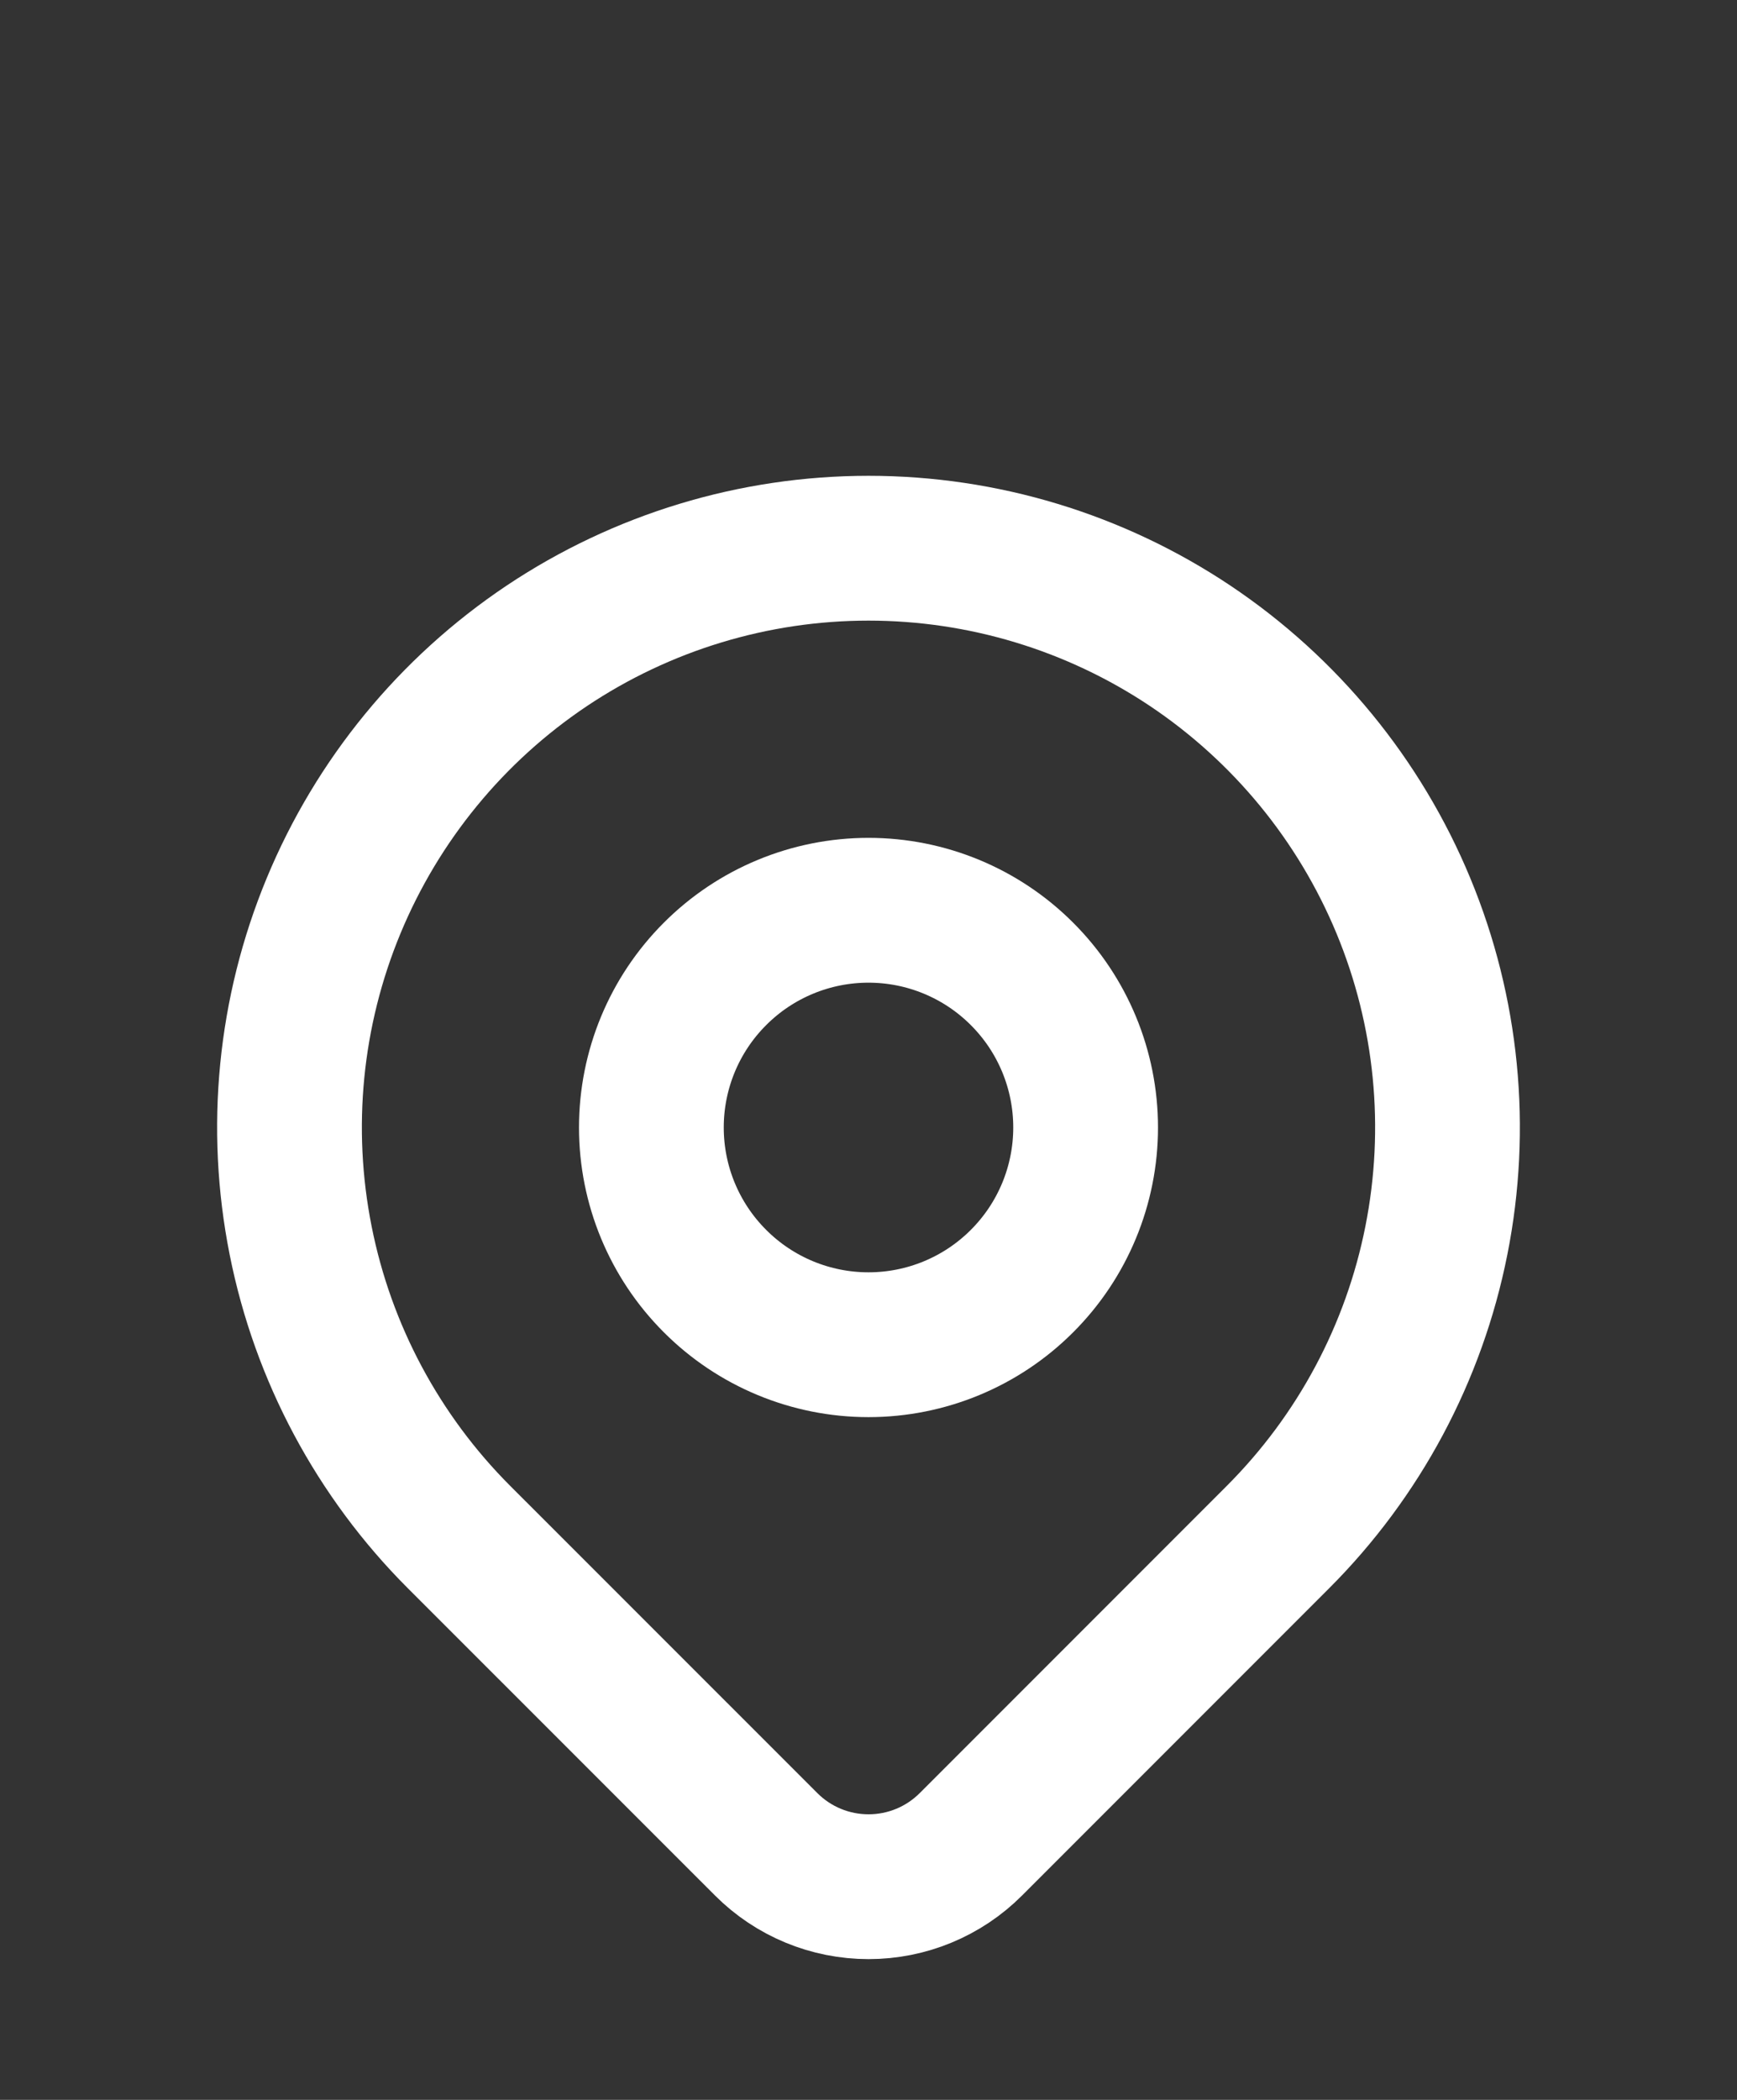
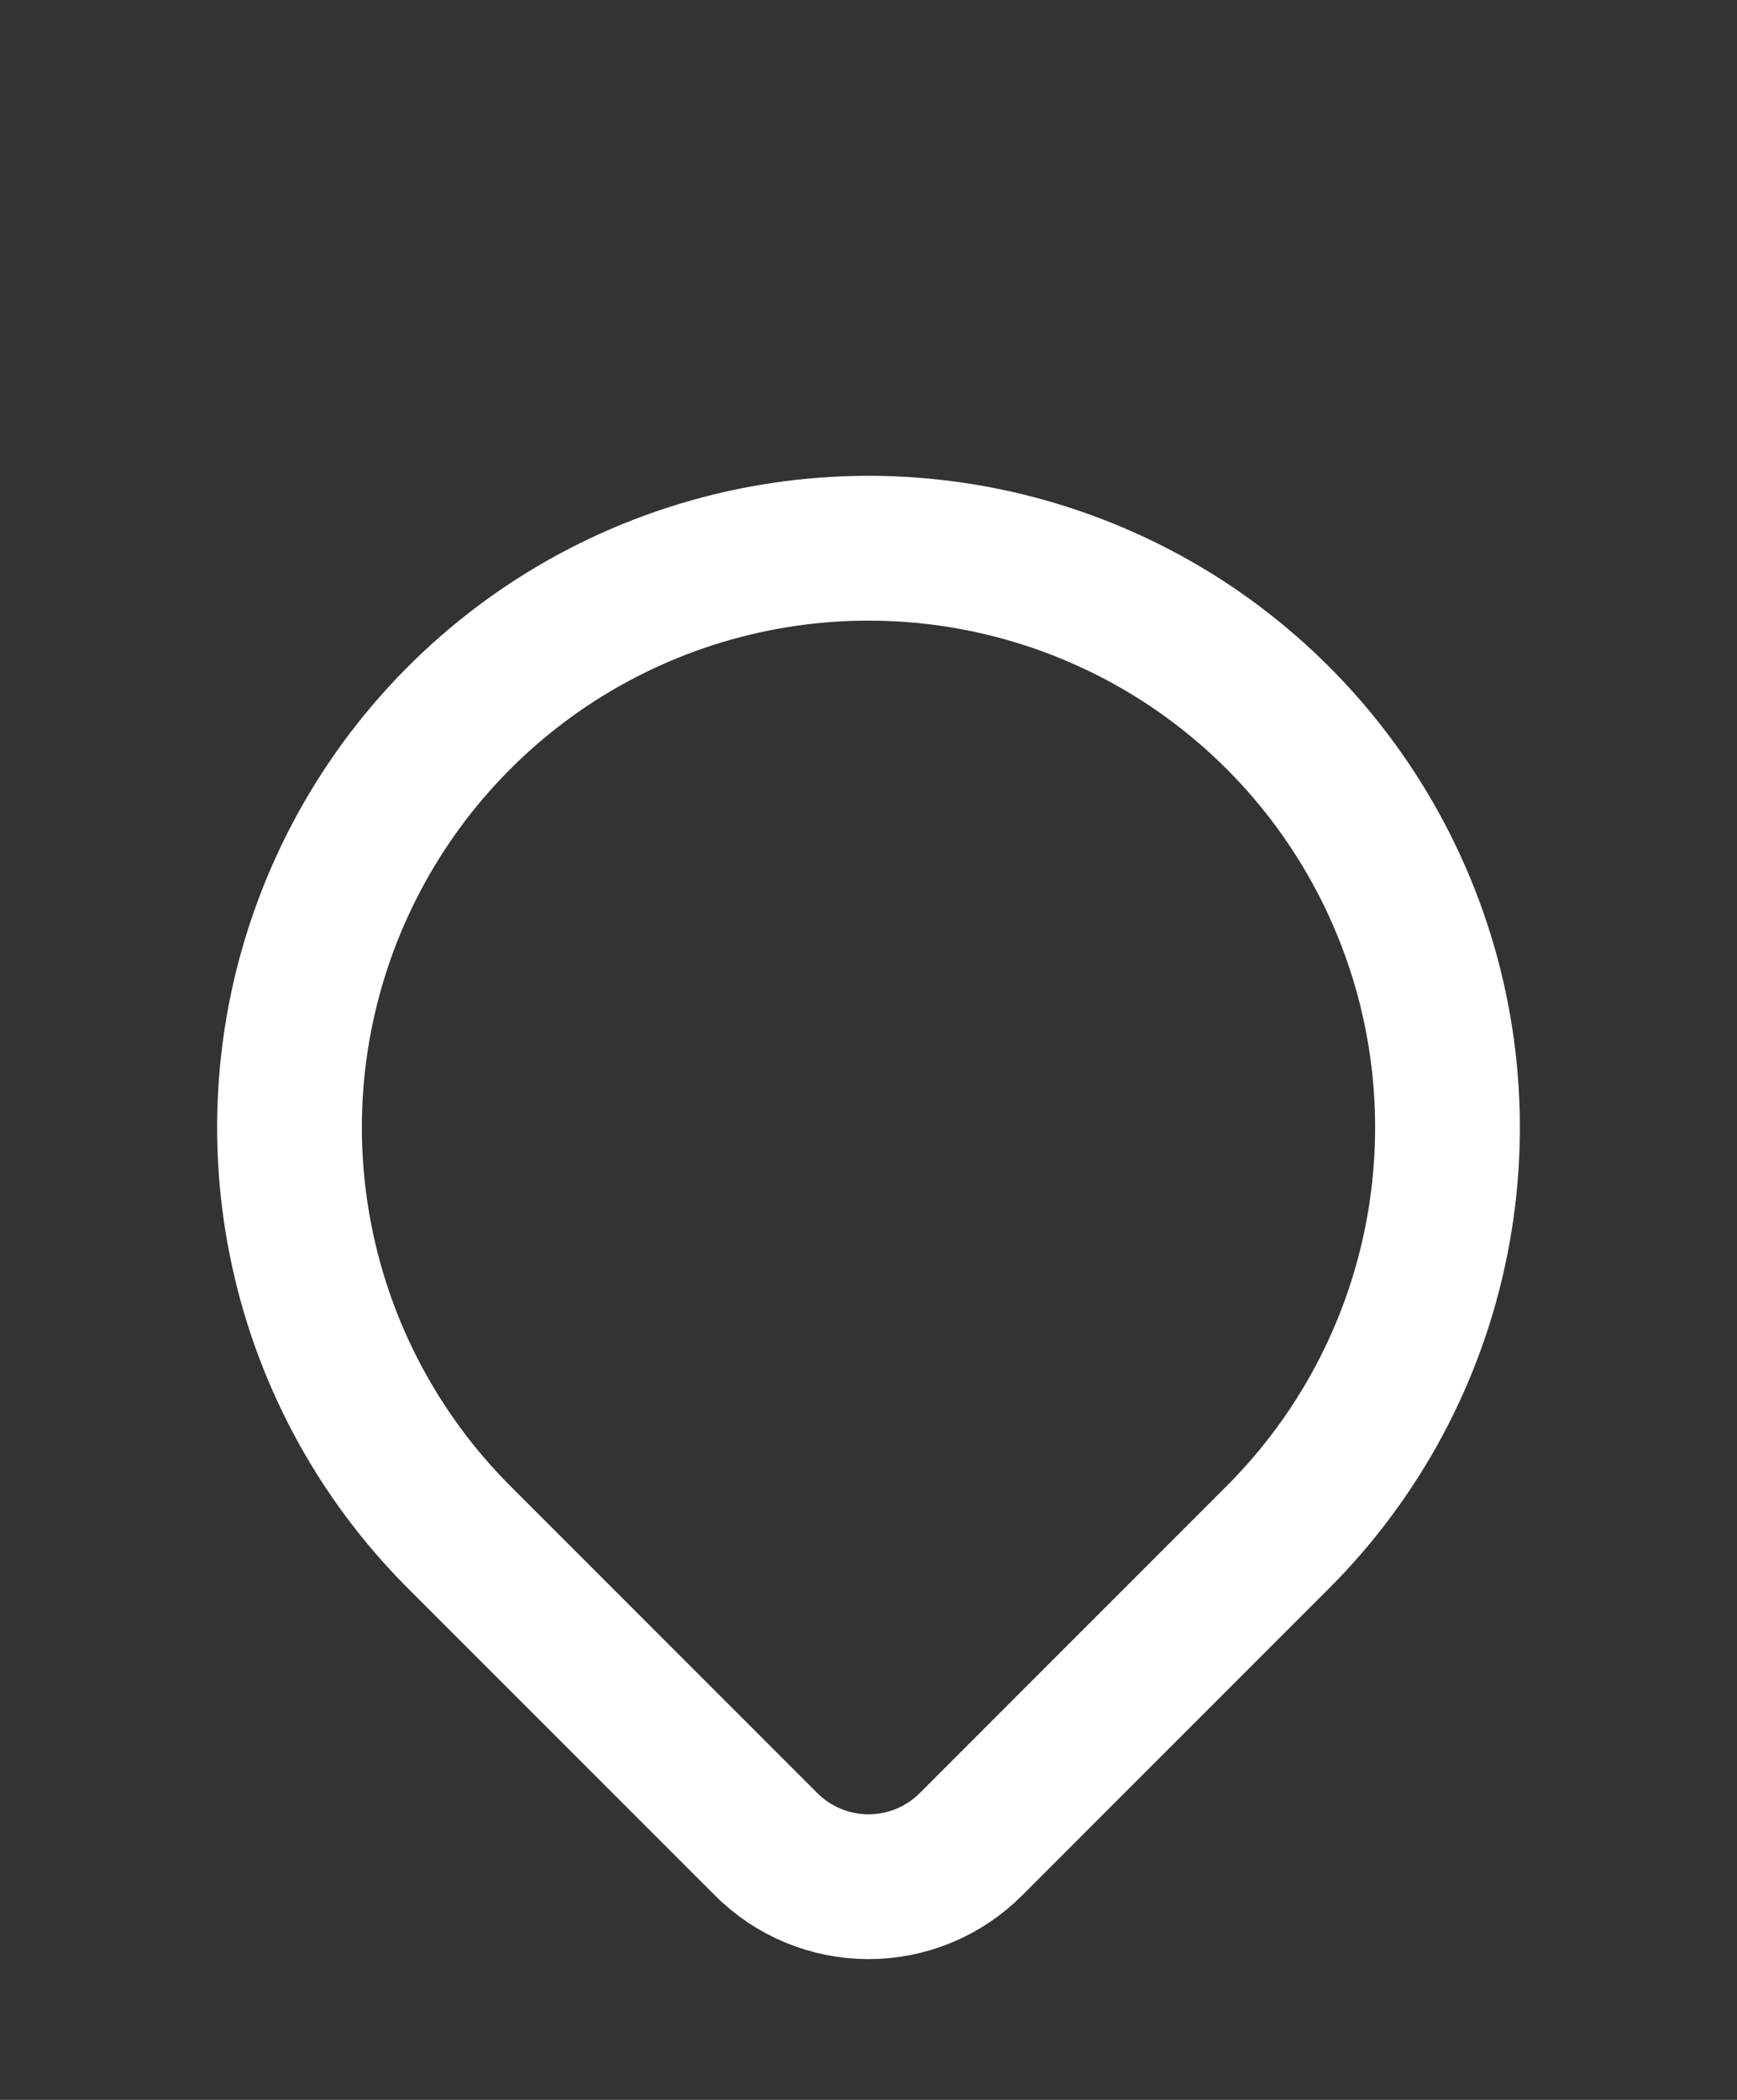
<svg xmlns="http://www.w3.org/2000/svg" width="24" height="29" viewBox="0 0 24 29" fill="none">
  <rect x="0" y="0" width="24" height="29" fill="#333333" stroke="none" />
-   <path d="M9 15.571C9 16.367 9.316 17.13 9.879 17.692C10.441 18.255 11.204 18.571 12 18.571C12.796 18.571 13.559 18.255 14.121 17.692C14.684 17.13 15 16.367 15 15.571C15 14.775 14.684 14.012 14.121 13.45C13.559 12.887 12.796 12.571 12 12.571C11.204 12.571 10.441 12.887 9.879 13.45C9.316 14.012 9 14.775 9 15.571Z" stroke="white" stroke-width="2" stroke-linecap="round" stroke-linejoin="round" />
  <path d="M17.657 21.228L13.414 25.471C13.039 25.846 12.531 26.056 12.001 26.056C11.47 26.056 10.962 25.846 10.587 25.471L6.343 21.228C5.224 20.109 4.462 18.684 4.154 17.132C3.845 15.58 4.003 13.972 4.609 12.51C5.215 11.048 6.24 9.799 7.555 8.919C8.871 8.04 10.418 7.571 12 7.571C13.582 7.571 15.129 8.04 16.445 8.919C17.76 9.799 18.785 11.048 19.391 12.51C19.997 13.972 20.155 15.58 19.846 17.132C19.538 18.684 18.776 20.109 17.657 21.228Z" stroke="white" stroke-width="2" stroke-linecap="round" stroke-linejoin="round" />
</svg>